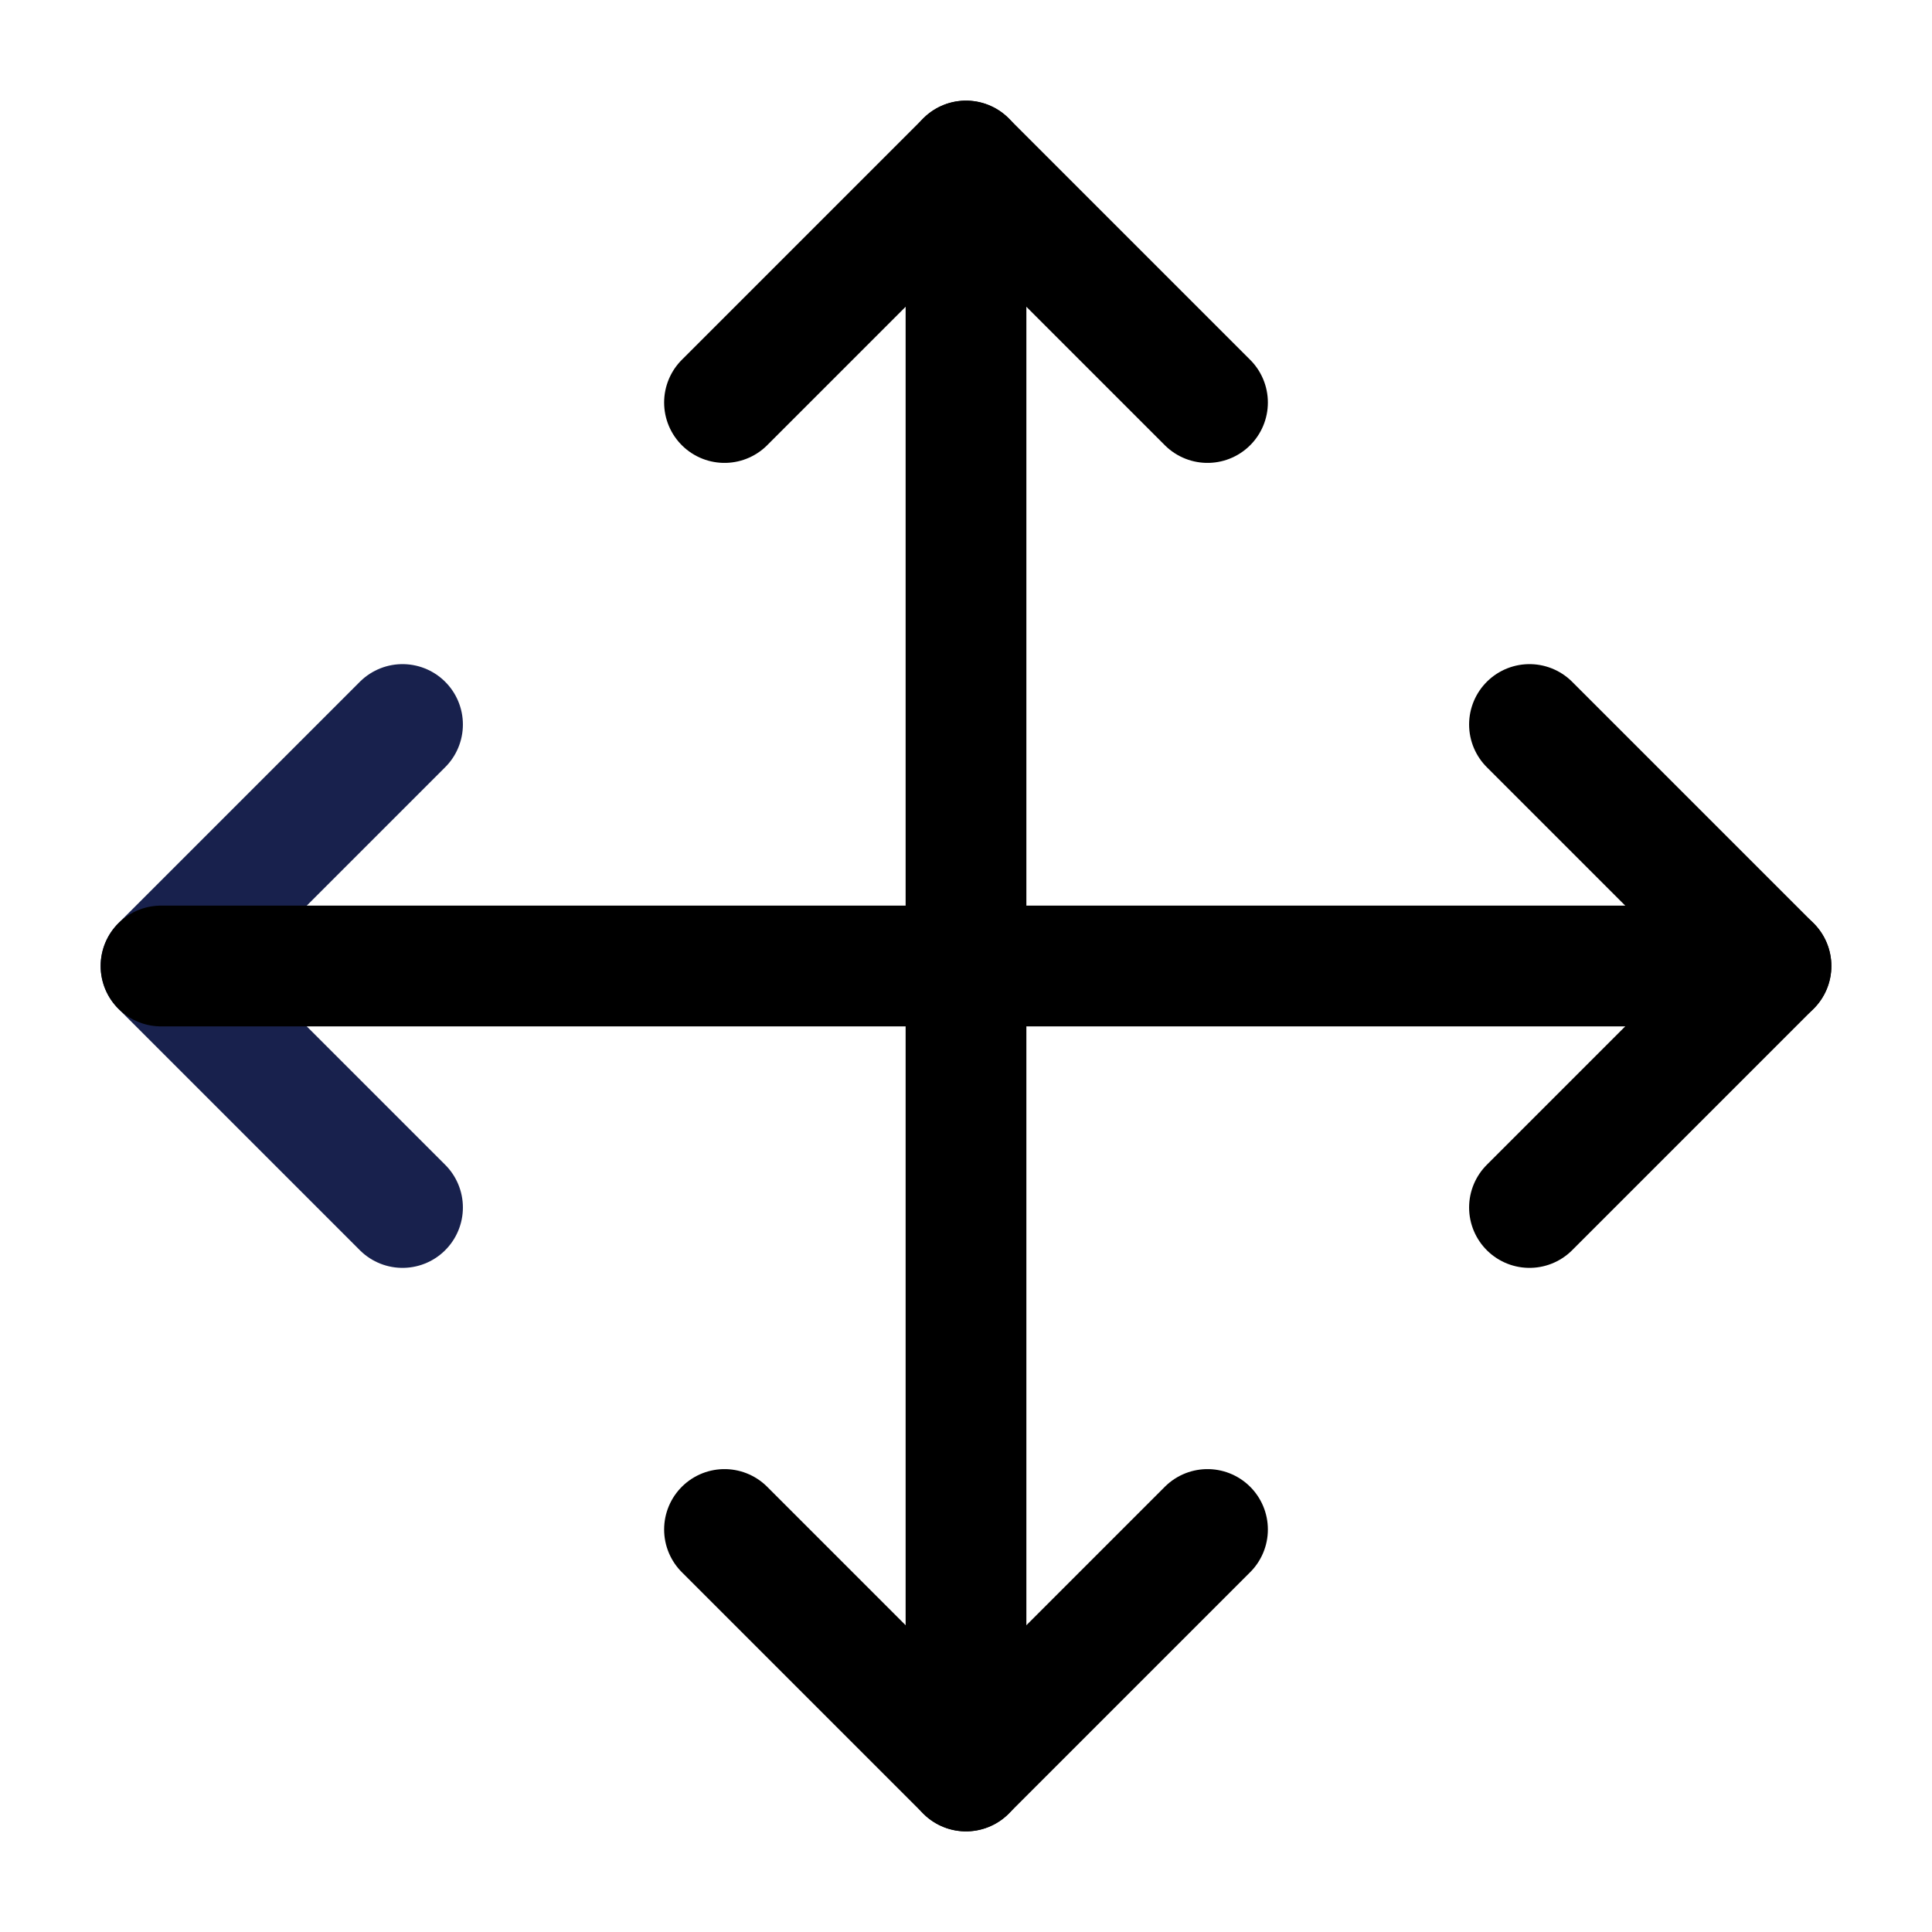
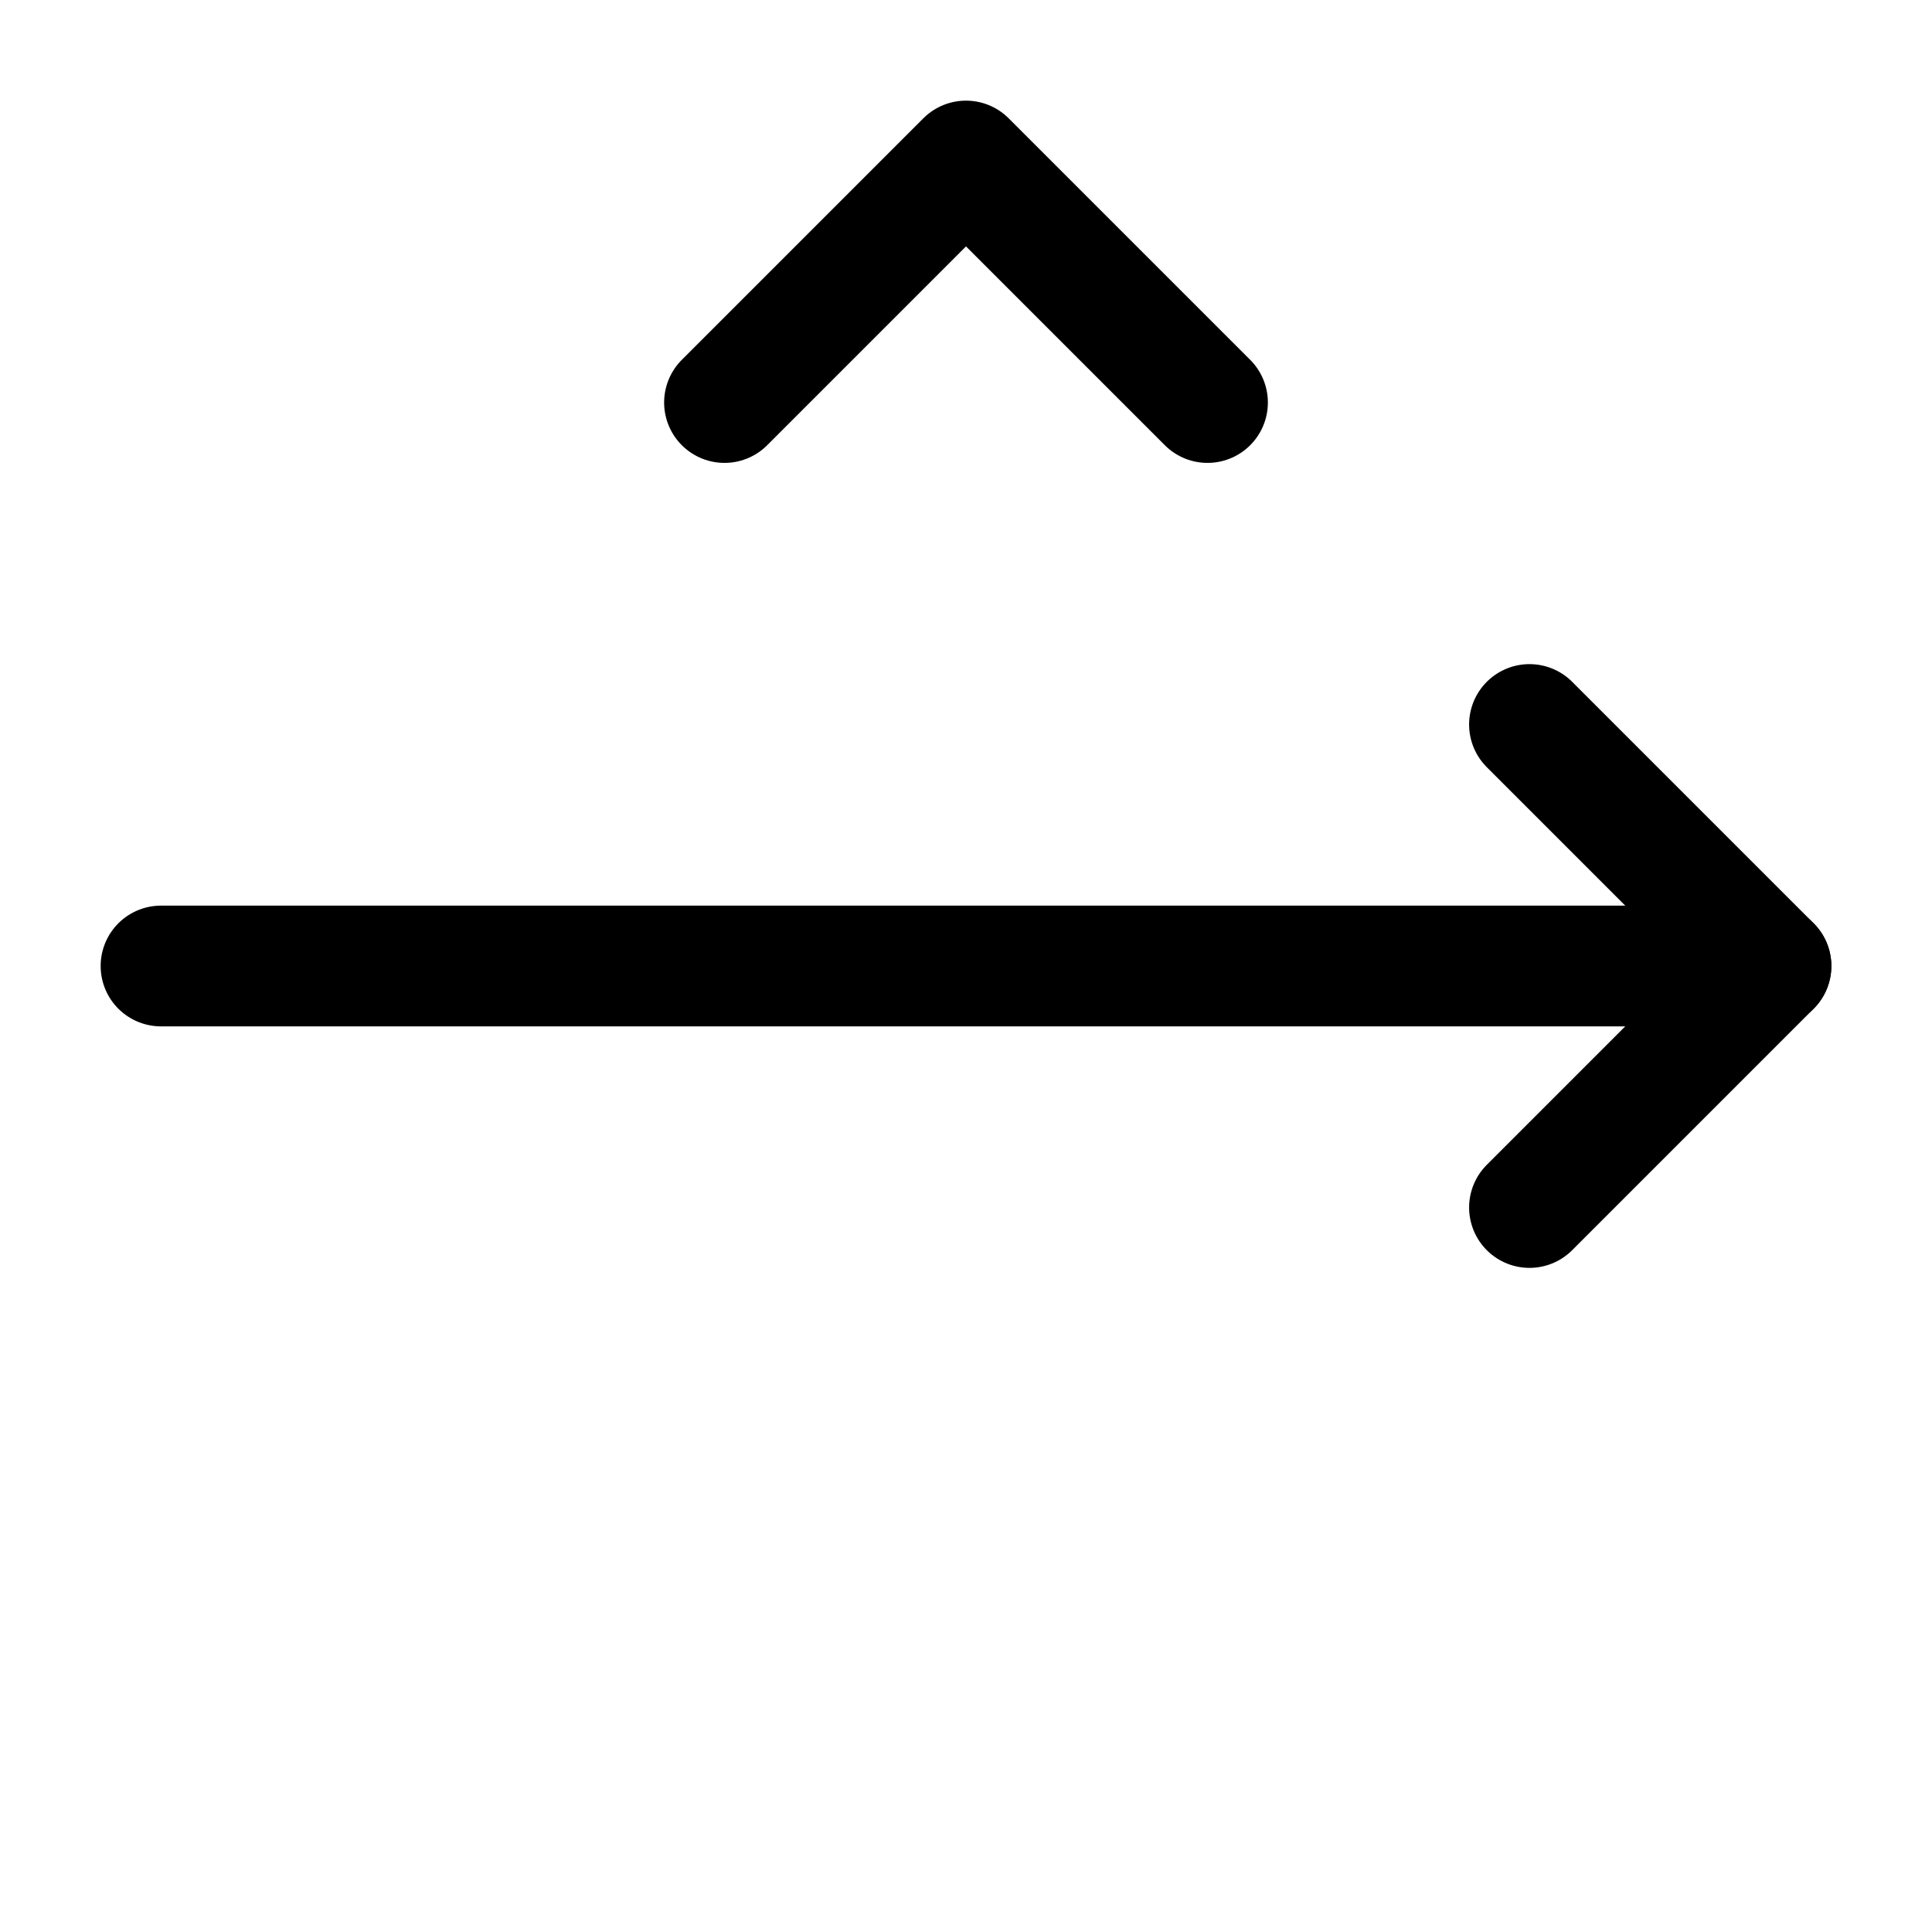
<svg xmlns="http://www.w3.org/2000/svg" width="32" height="32" viewBox="0 0 32 32" fill="none">
-   <path d="M6.667 12L2.667 16L6.667 20" stroke="#18214D" stroke-width="2" stroke-linecap="round" stroke-linejoin="round" />
  <path d="M12 6.667L16 2.667L20 6.667" stroke="black" stroke-width="2" stroke-linecap="round" stroke-linejoin="round" />
-   <path d="M20 25.333L16 29.333L12 25.333" stroke="black" stroke-width="2" stroke-linecap="round" stroke-linejoin="round" />
  <path d="M25.333 12L29.333 16L25.333 20" stroke="black" stroke-width="2" stroke-linecap="round" stroke-linejoin="round" />
  <path d="M2.667 16H29.333" stroke="black" stroke-width="2" stroke-linecap="round" stroke-linejoin="round" />
-   <path d="M16 2.667V29.333" stroke="black" stroke-width="2" stroke-linecap="round" stroke-linejoin="round" />
</svg>